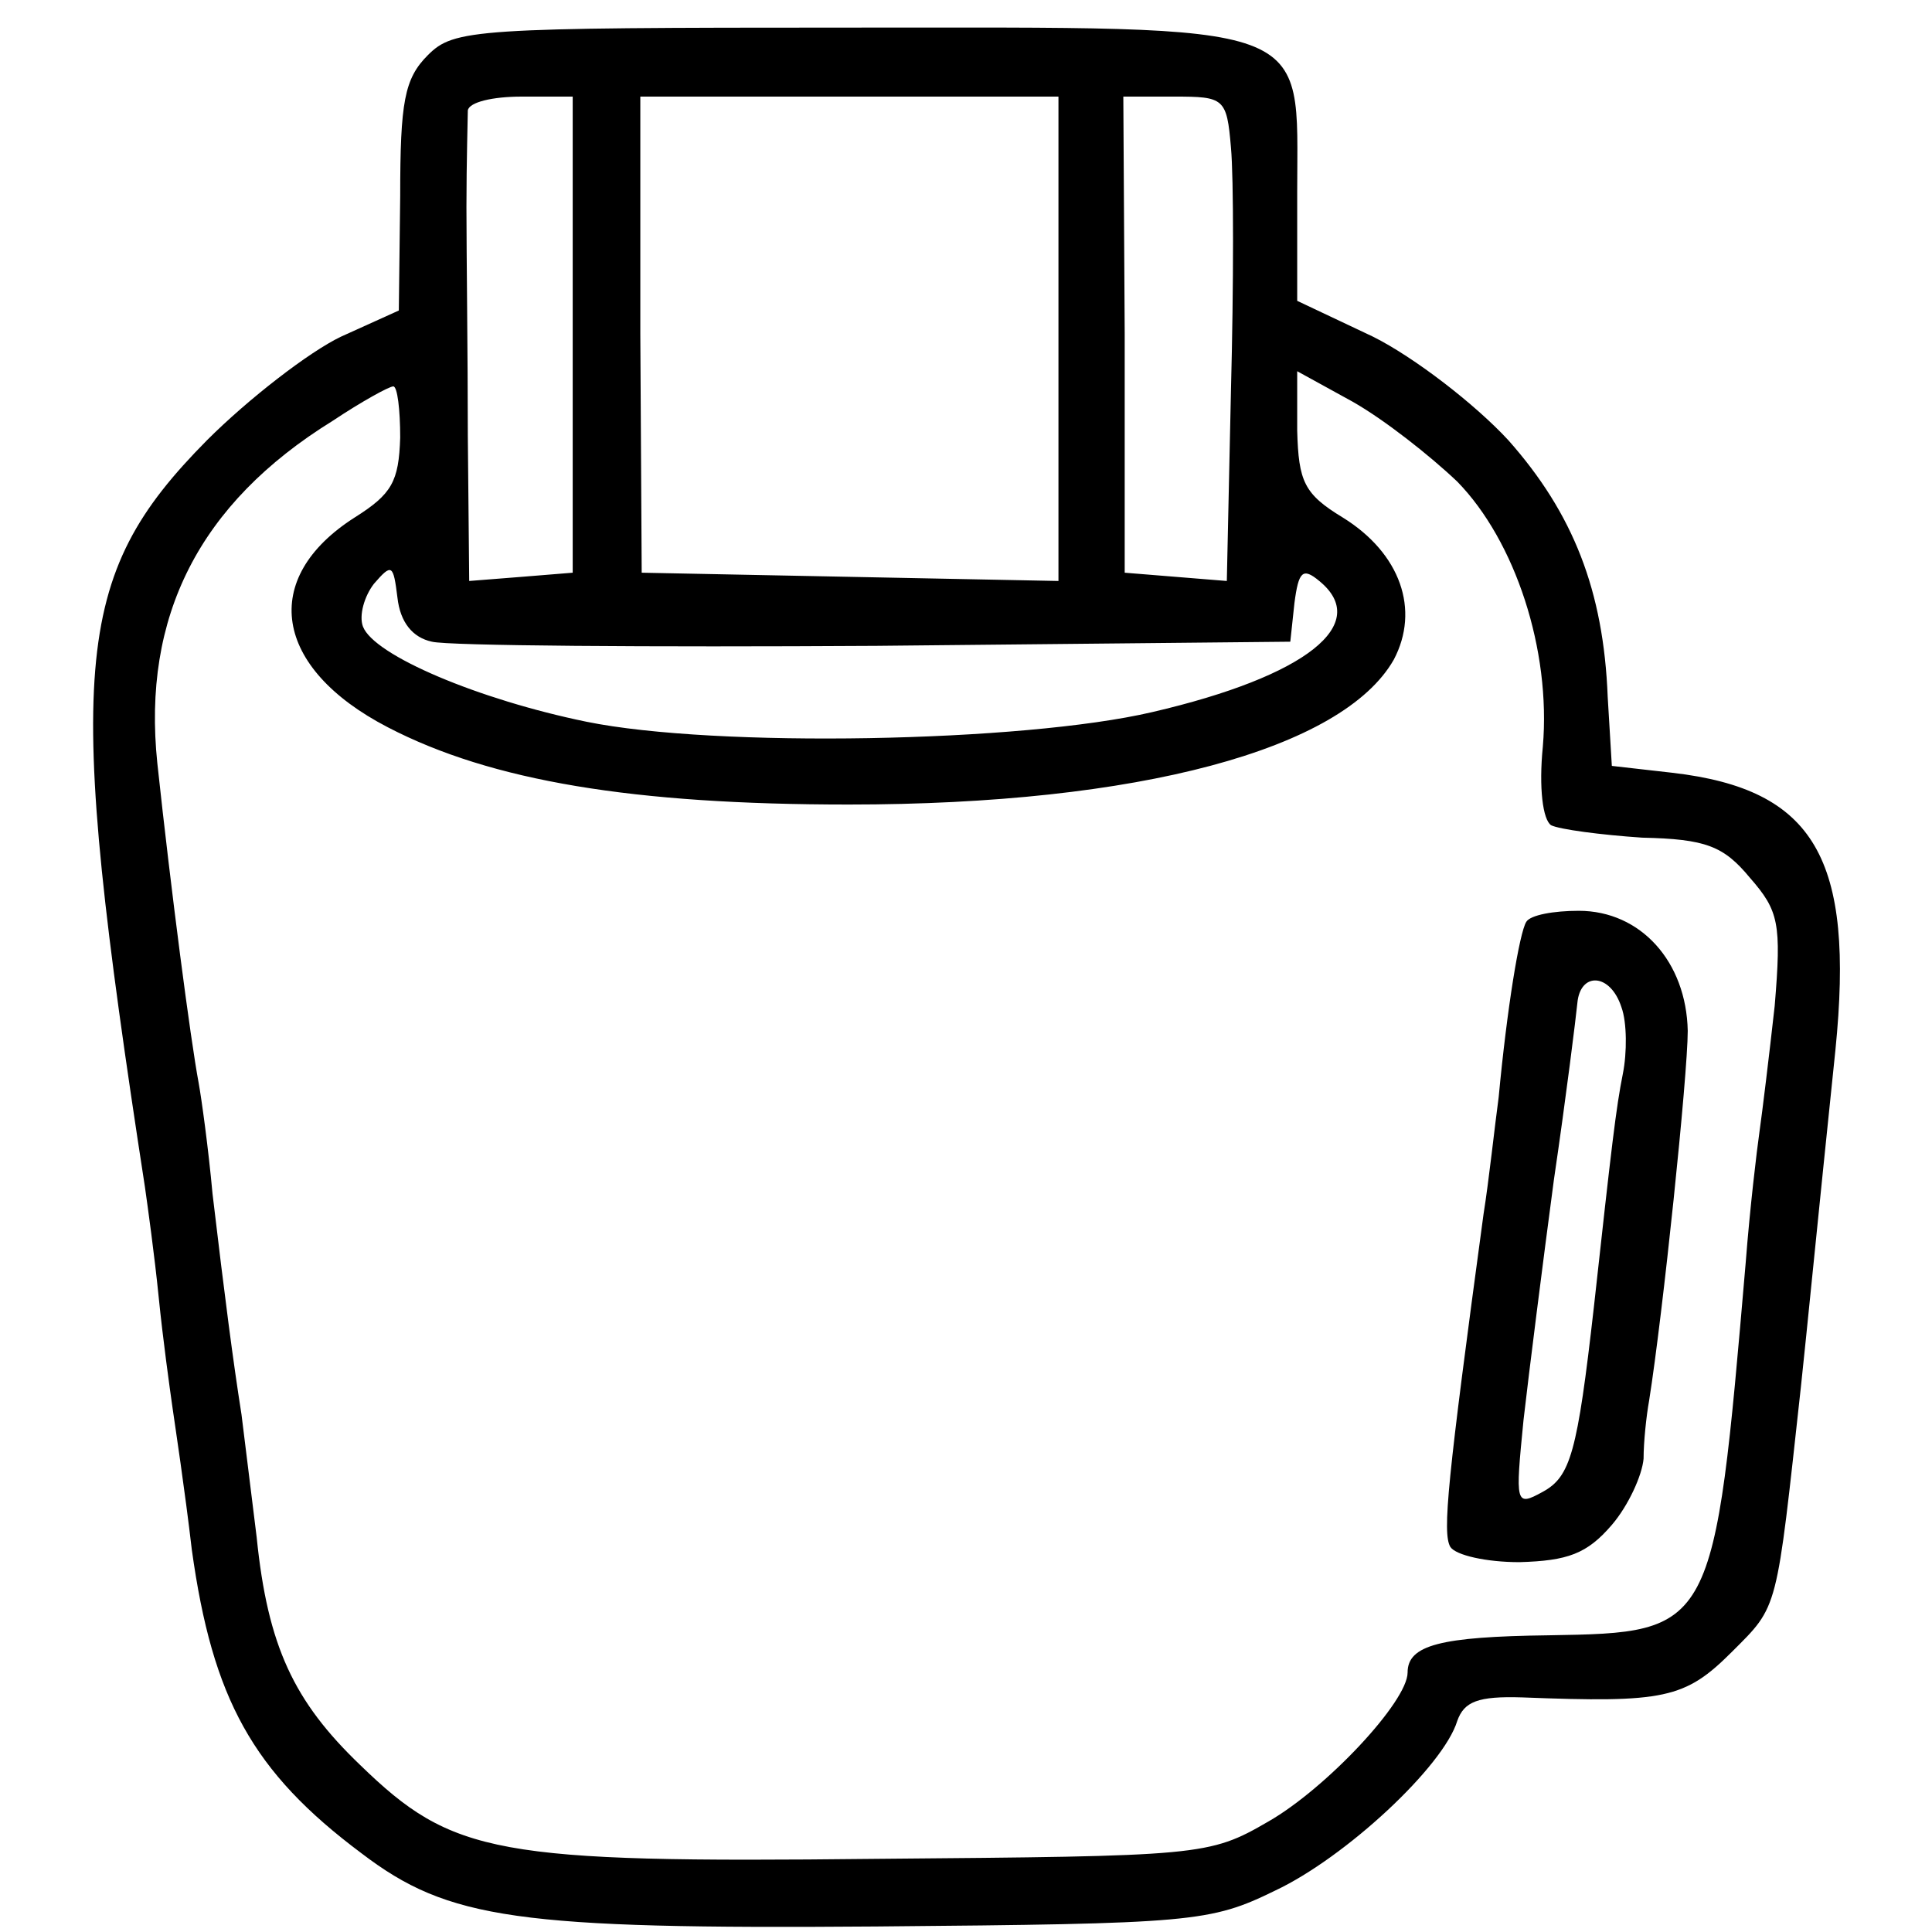
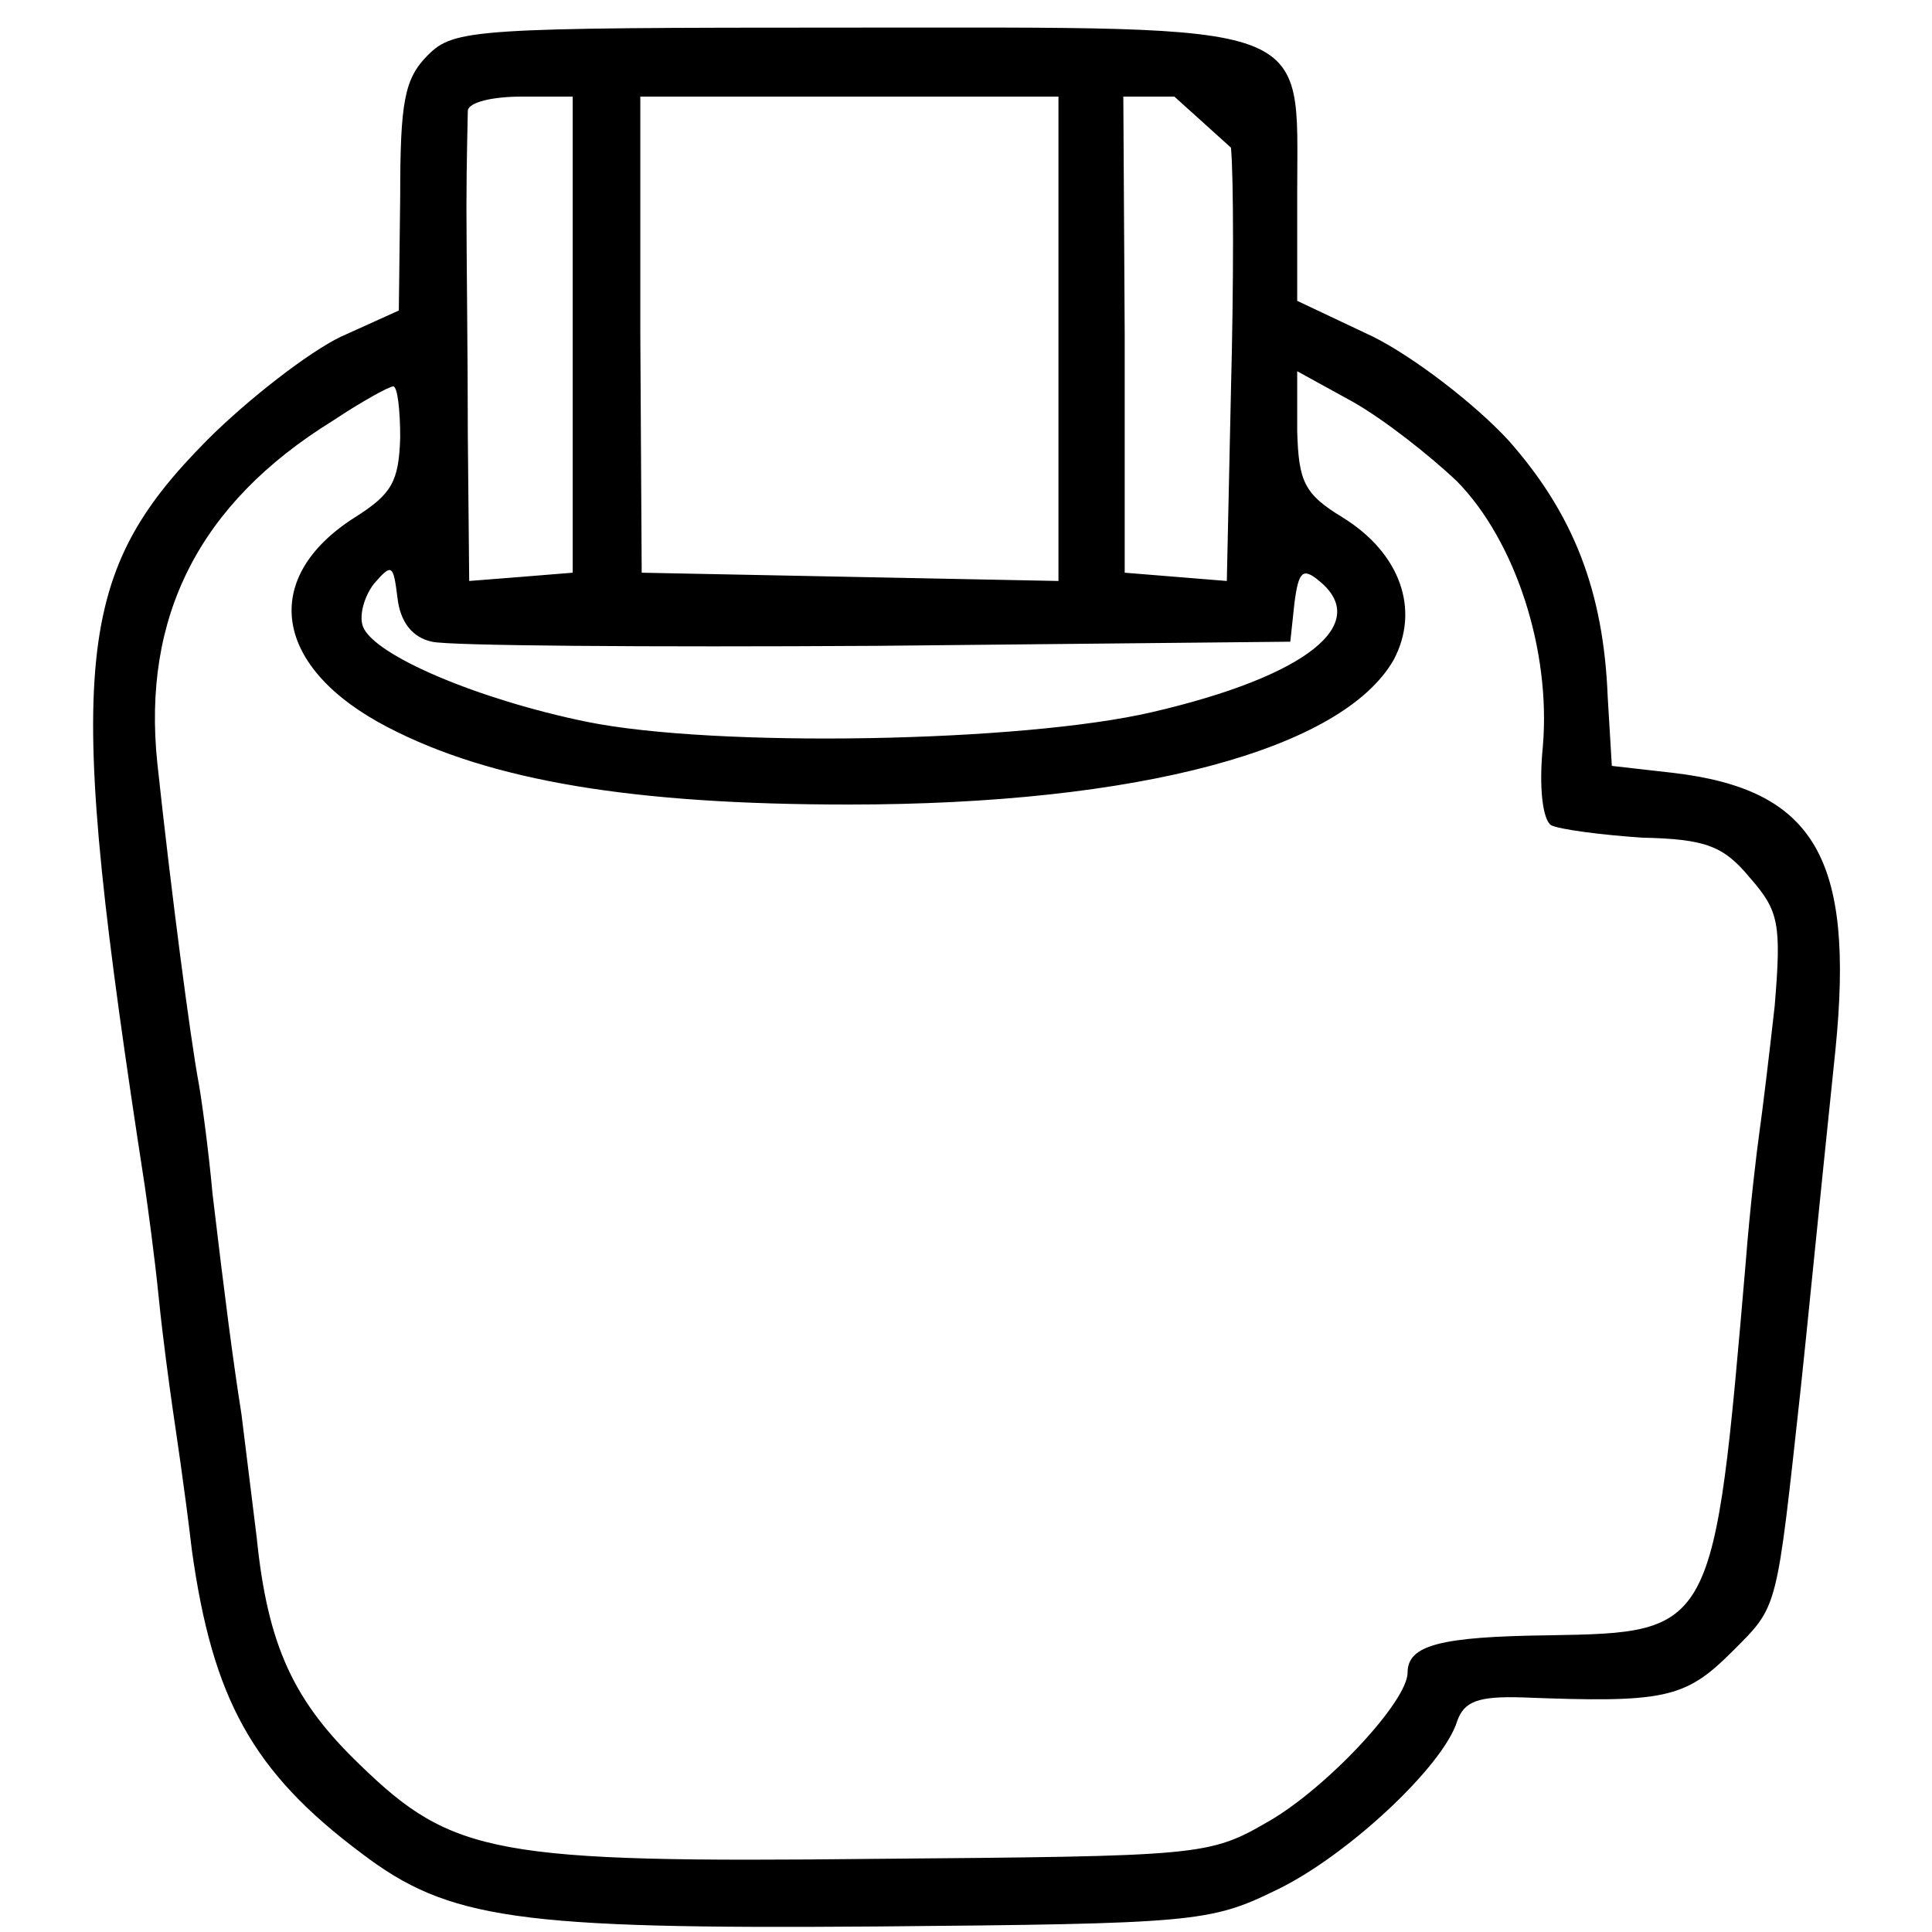
<svg xmlns="http://www.w3.org/2000/svg" version="1.0" width="140pt" height="140pt" viewBox="0 0 140 140" preserveAspectRatio="xMidYMid meet">
  <g transform="translate(0,140) scale(0.1,-0.1)" fill="#000000" stroke="none">
-     <path d="M310 1360 c-17 -17 -20 -34 -20 -102 l-1 -83 -42 -19 c-23 -11 -67 -45 -97 -75 -98 -99 -103 -165 -45 -541 2 -14 7 -50 10 -80 3 -30 8 -66 10 -80 2 -14 9 -60 14 -103 15 -108 44 -161 123 -220 63 -48 113 -55 373 -53 229 2 242 3 289 26 51 24 122 90 132 123 5 14 15 18 47 17 103 -4 118 -1 152 33 34 34 32 28 50 192 4 37 12 119 25 244 14 139 -15 189 -118 201 l-44 5 -3 50 c-3 77 -25 133 -72 186 -24 26 -68 60 -98 75 l-55 26 0 79 c0 125 17 119 -325 119 -272 0 -286 -1 -305 -20z m105 -202 l0 -173 -37 -3 -38 -3 -1 105 c0 58 -1 133 -1 166 0 33 1 65 1 70 1 6 18 10 39 10 l37 0 0 -172z m352 -3 l0 -176 -151 3 -151 3 -1 173 0 172 151 0 152 0 0 -175z m125 138 c2 -21 2 -100 0 -176 l-3 -138 -37 3 -37 3 0 173 -1 172 37 0 c36 0 38 -1 41 -37z m164 -242 c42 -43 68 -122 62 -192 -3 -30 0 -53 6 -57 6 -3 36 -7 66 -9 46 -1 59 -6 78 -29 21 -24 23 -33 18 -93 -4 -36 -9 -77 -11 -91 -2 -14 -7 -56 -10 -95 -23 -268 -23 -268 -143 -270 -78 -1 -102 -7 -102 -27 0 -21 -59 -84 -101 -108 -43 -25 -49 -25 -285 -27 -275 -3 -306 3 -373 68 -48 46 -67 86 -75 165 -4 32 -9 73 -11 89 -6 38 -12 84 -21 160 -3 33 -8 69 -10 80 -6 32 -20 139 -30 232 -11 106 30 188 127 248 21 14 41 25 44 25 3 0 5 -17 5 -37 -1 -32 -6 -41 -33 -58 -69 -44 -59 -109 24 -152 75 -39 178 -56 334 -56 210 0 358 40 395 105 19 36 5 77 -37 103 -28 17 -32 26 -33 63 l0 43 40 -22 c23 -13 56 -39 76 -58z m-743 -116 c12 -3 157 -4 322 -3 l300 3 3 28 c3 23 6 26 18 16 38 -31 -9 -69 -121 -95 -94 -22 -317 -26 -410 -7 -78 16 -154 48 -162 69 -3 8 1 22 8 31 13 15 14 14 17 -10 2 -18 11 -29 25 -32z" />
-     <path d="M1106 732 c-5 -8 -14 -63 -20 -127 -3 -22 -7 -60 -11 -85 -26 -192 -30 -231 -24 -241 4 -6 26 -11 50 -11 35 1 49 6 67 27 12 14 22 36 23 48 0 12 2 31 4 42 10 63 28 236 28 268 -1 50 -34 87 -79 87 -18 0 -35 -3 -38 -8z m69 -62 c4 -11 4 -33 1 -48 -5 -25 -8 -51 -21 -169 -12 -106 -17 -123 -37 -134 -20 -11 -20 -9 -14 52 4 35 14 114 22 174 9 61 16 118 17 128 2 23 24 22 32 -3z" />
+     <path d="M310 1360 c-17 -17 -20 -34 -20 -102 l-1 -83 -42 -19 c-23 -11 -67 -45 -97 -75 -98 -99 -103 -165 -45 -541 2 -14 7 -50 10 -80 3 -30 8 -66 10 -80 2 -14 9 -60 14 -103 15 -108 44 -161 123 -220 63 -48 113 -55 373 -53 229 2 242 3 289 26 51 24 122 90 132 123 5 14 15 18 47 17 103 -4 118 -1 152 33 34 34 32 28 50 192 4 37 12 119 25 244 14 139 -15 189 -118 201 l-44 5 -3 50 c-3 77 -25 133 -72 186 -24 26 -68 60 -98 75 l-55 26 0 79 c0 125 17 119 -325 119 -272 0 -286 -1 -305 -20z m105 -202 l0 -173 -37 -3 -38 -3 -1 105 c0 58 -1 133 -1 166 0 33 1 65 1 70 1 6 18 10 39 10 l37 0 0 -172z m352 -3 l0 -176 -151 3 -151 3 -1 173 0 172 151 0 152 0 0 -175z m125 138 c2 -21 2 -100 0 -176 l-3 -138 -37 3 -37 3 0 173 -1 172 37 0 z m164 -242 c42 -43 68 -122 62 -192 -3 -30 0 -53 6 -57 6 -3 36 -7 66 -9 46 -1 59 -6 78 -29 21 -24 23 -33 18 -93 -4 -36 -9 -77 -11 -91 -2 -14 -7 -56 -10 -95 -23 -268 -23 -268 -143 -270 -78 -1 -102 -7 -102 -27 0 -21 -59 -84 -101 -108 -43 -25 -49 -25 -285 -27 -275 -3 -306 3 -373 68 -48 46 -67 86 -75 165 -4 32 -9 73 -11 89 -6 38 -12 84 -21 160 -3 33 -8 69 -10 80 -6 32 -20 139 -30 232 -11 106 30 188 127 248 21 14 41 25 44 25 3 0 5 -17 5 -37 -1 -32 -6 -41 -33 -58 -69 -44 -59 -109 24 -152 75 -39 178 -56 334 -56 210 0 358 40 395 105 19 36 5 77 -37 103 -28 17 -32 26 -33 63 l0 43 40 -22 c23 -13 56 -39 76 -58z m-743 -116 c12 -3 157 -4 322 -3 l300 3 3 28 c3 23 6 26 18 16 38 -31 -9 -69 -121 -95 -94 -22 -317 -26 -410 -7 -78 16 -154 48 -162 69 -3 8 1 22 8 31 13 15 14 14 17 -10 2 -18 11 -29 25 -32z" />
  </g>
</svg>